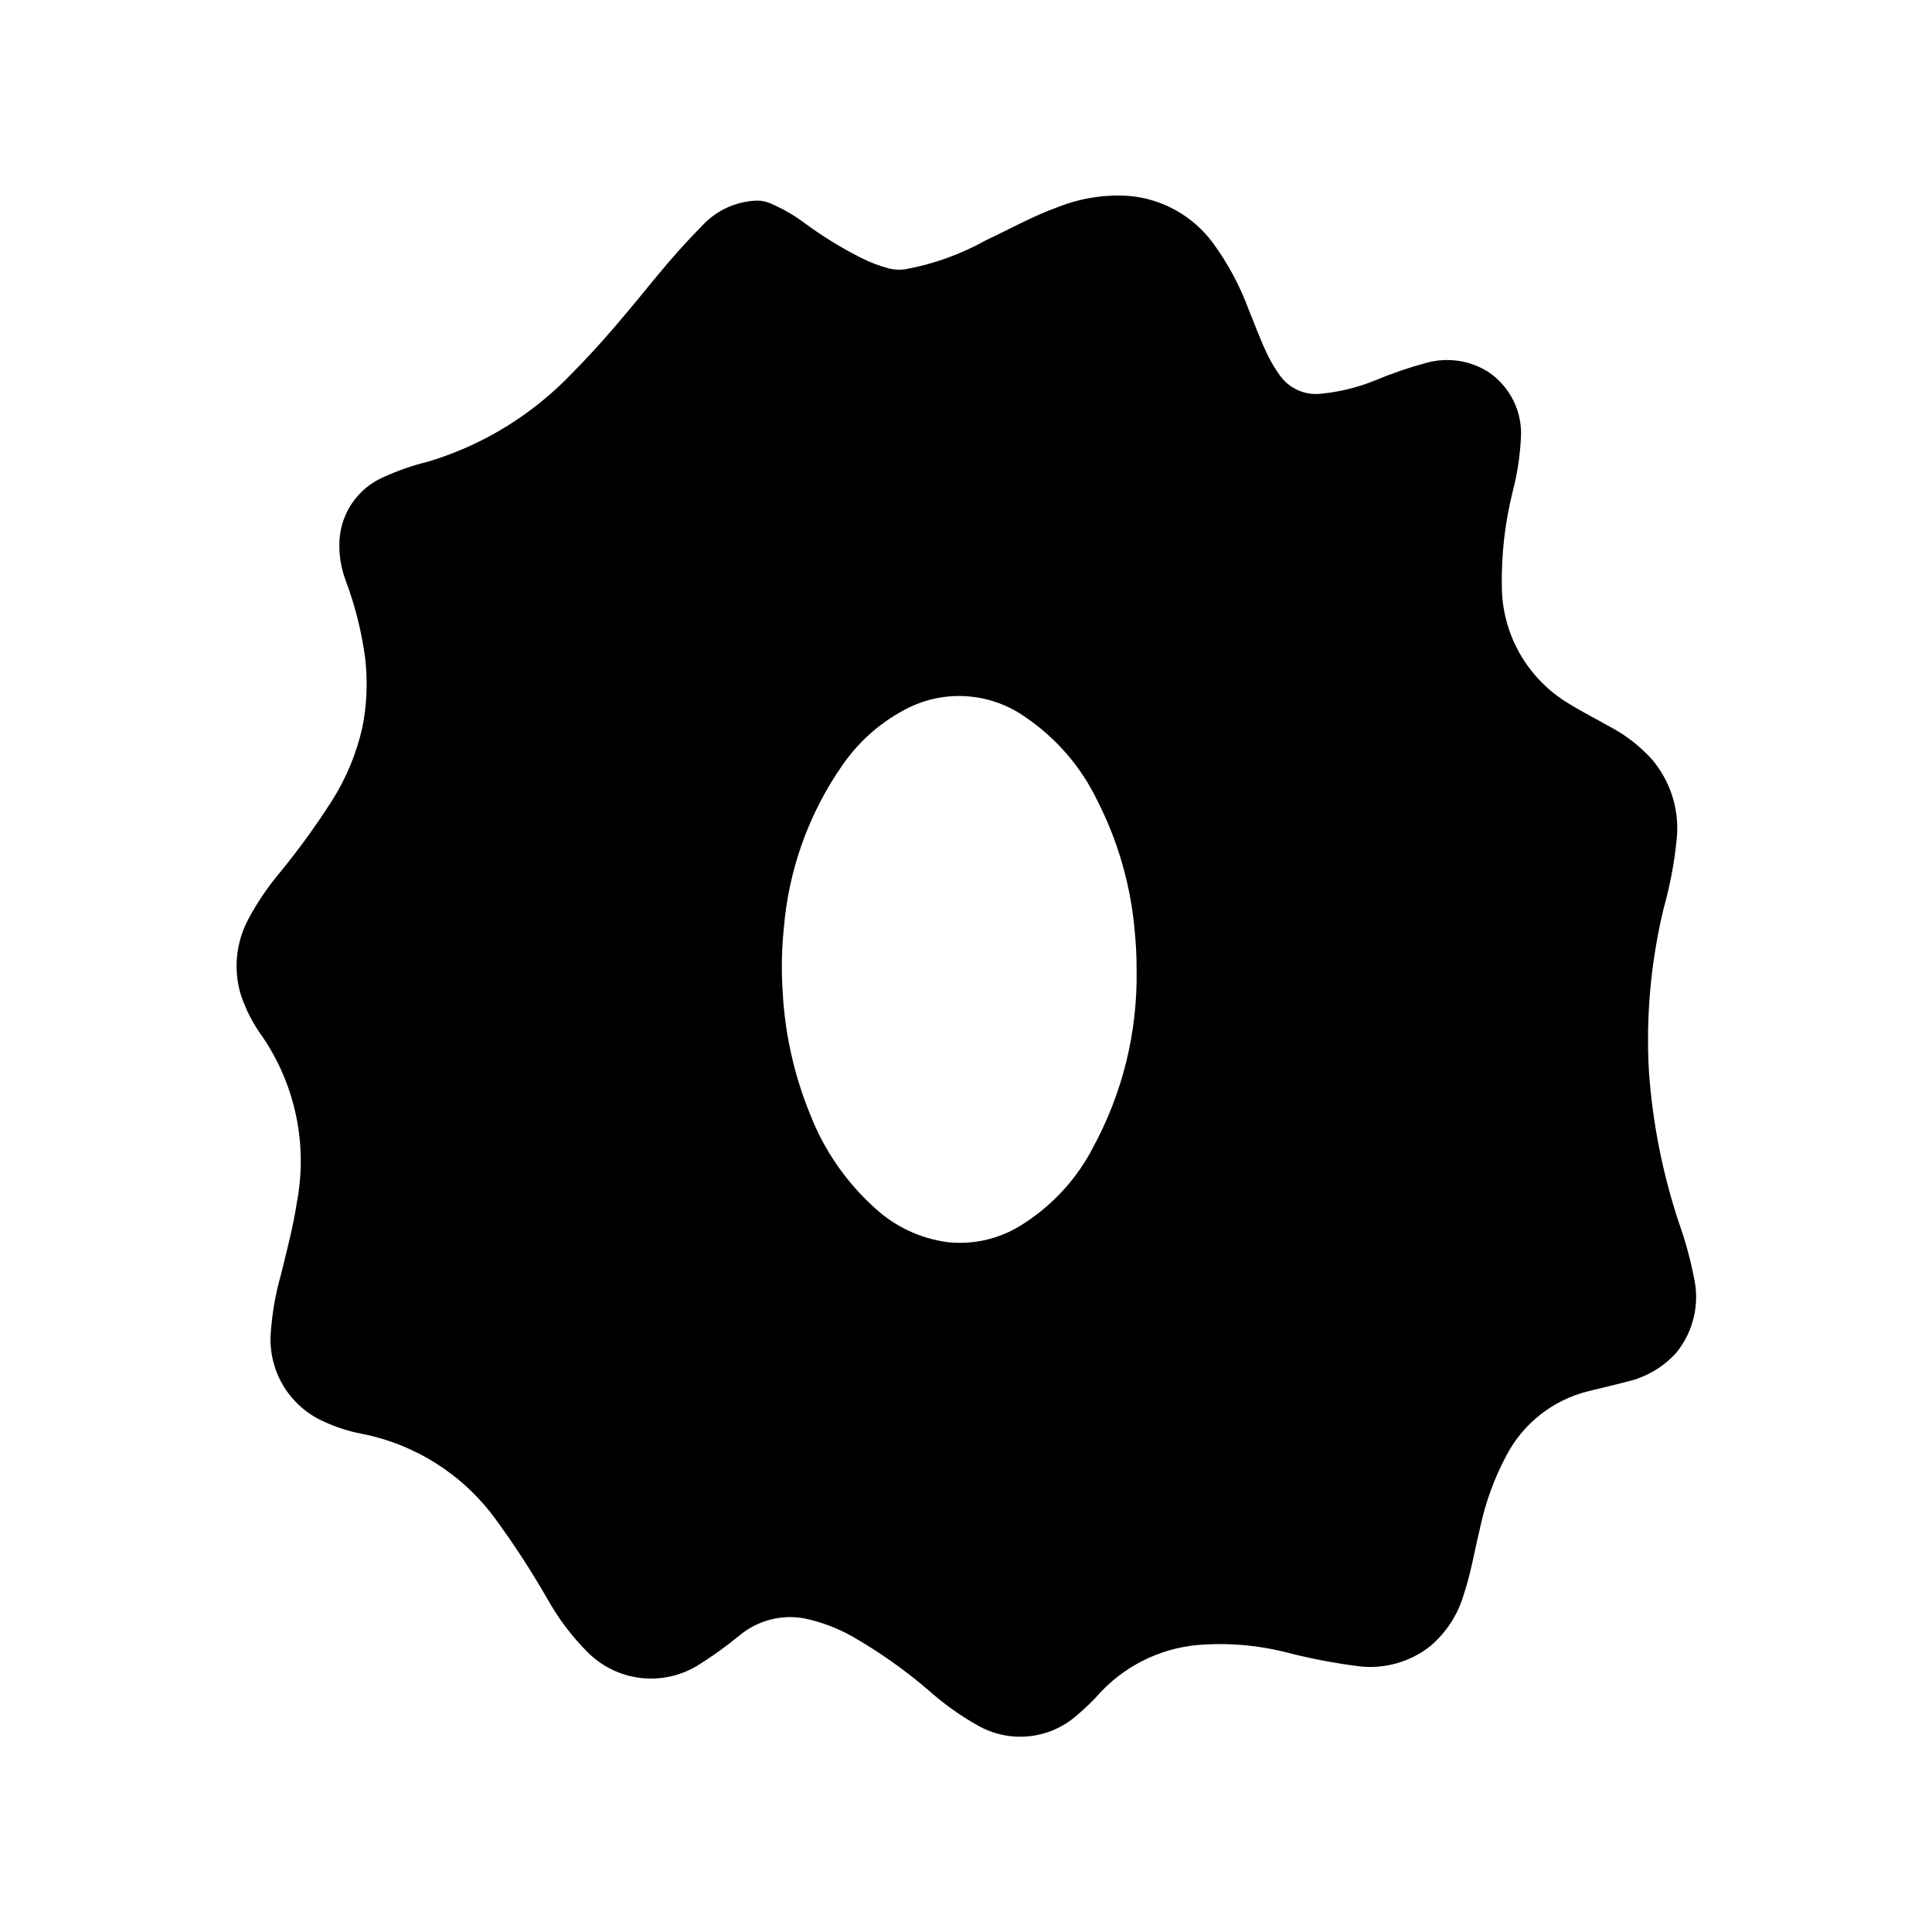
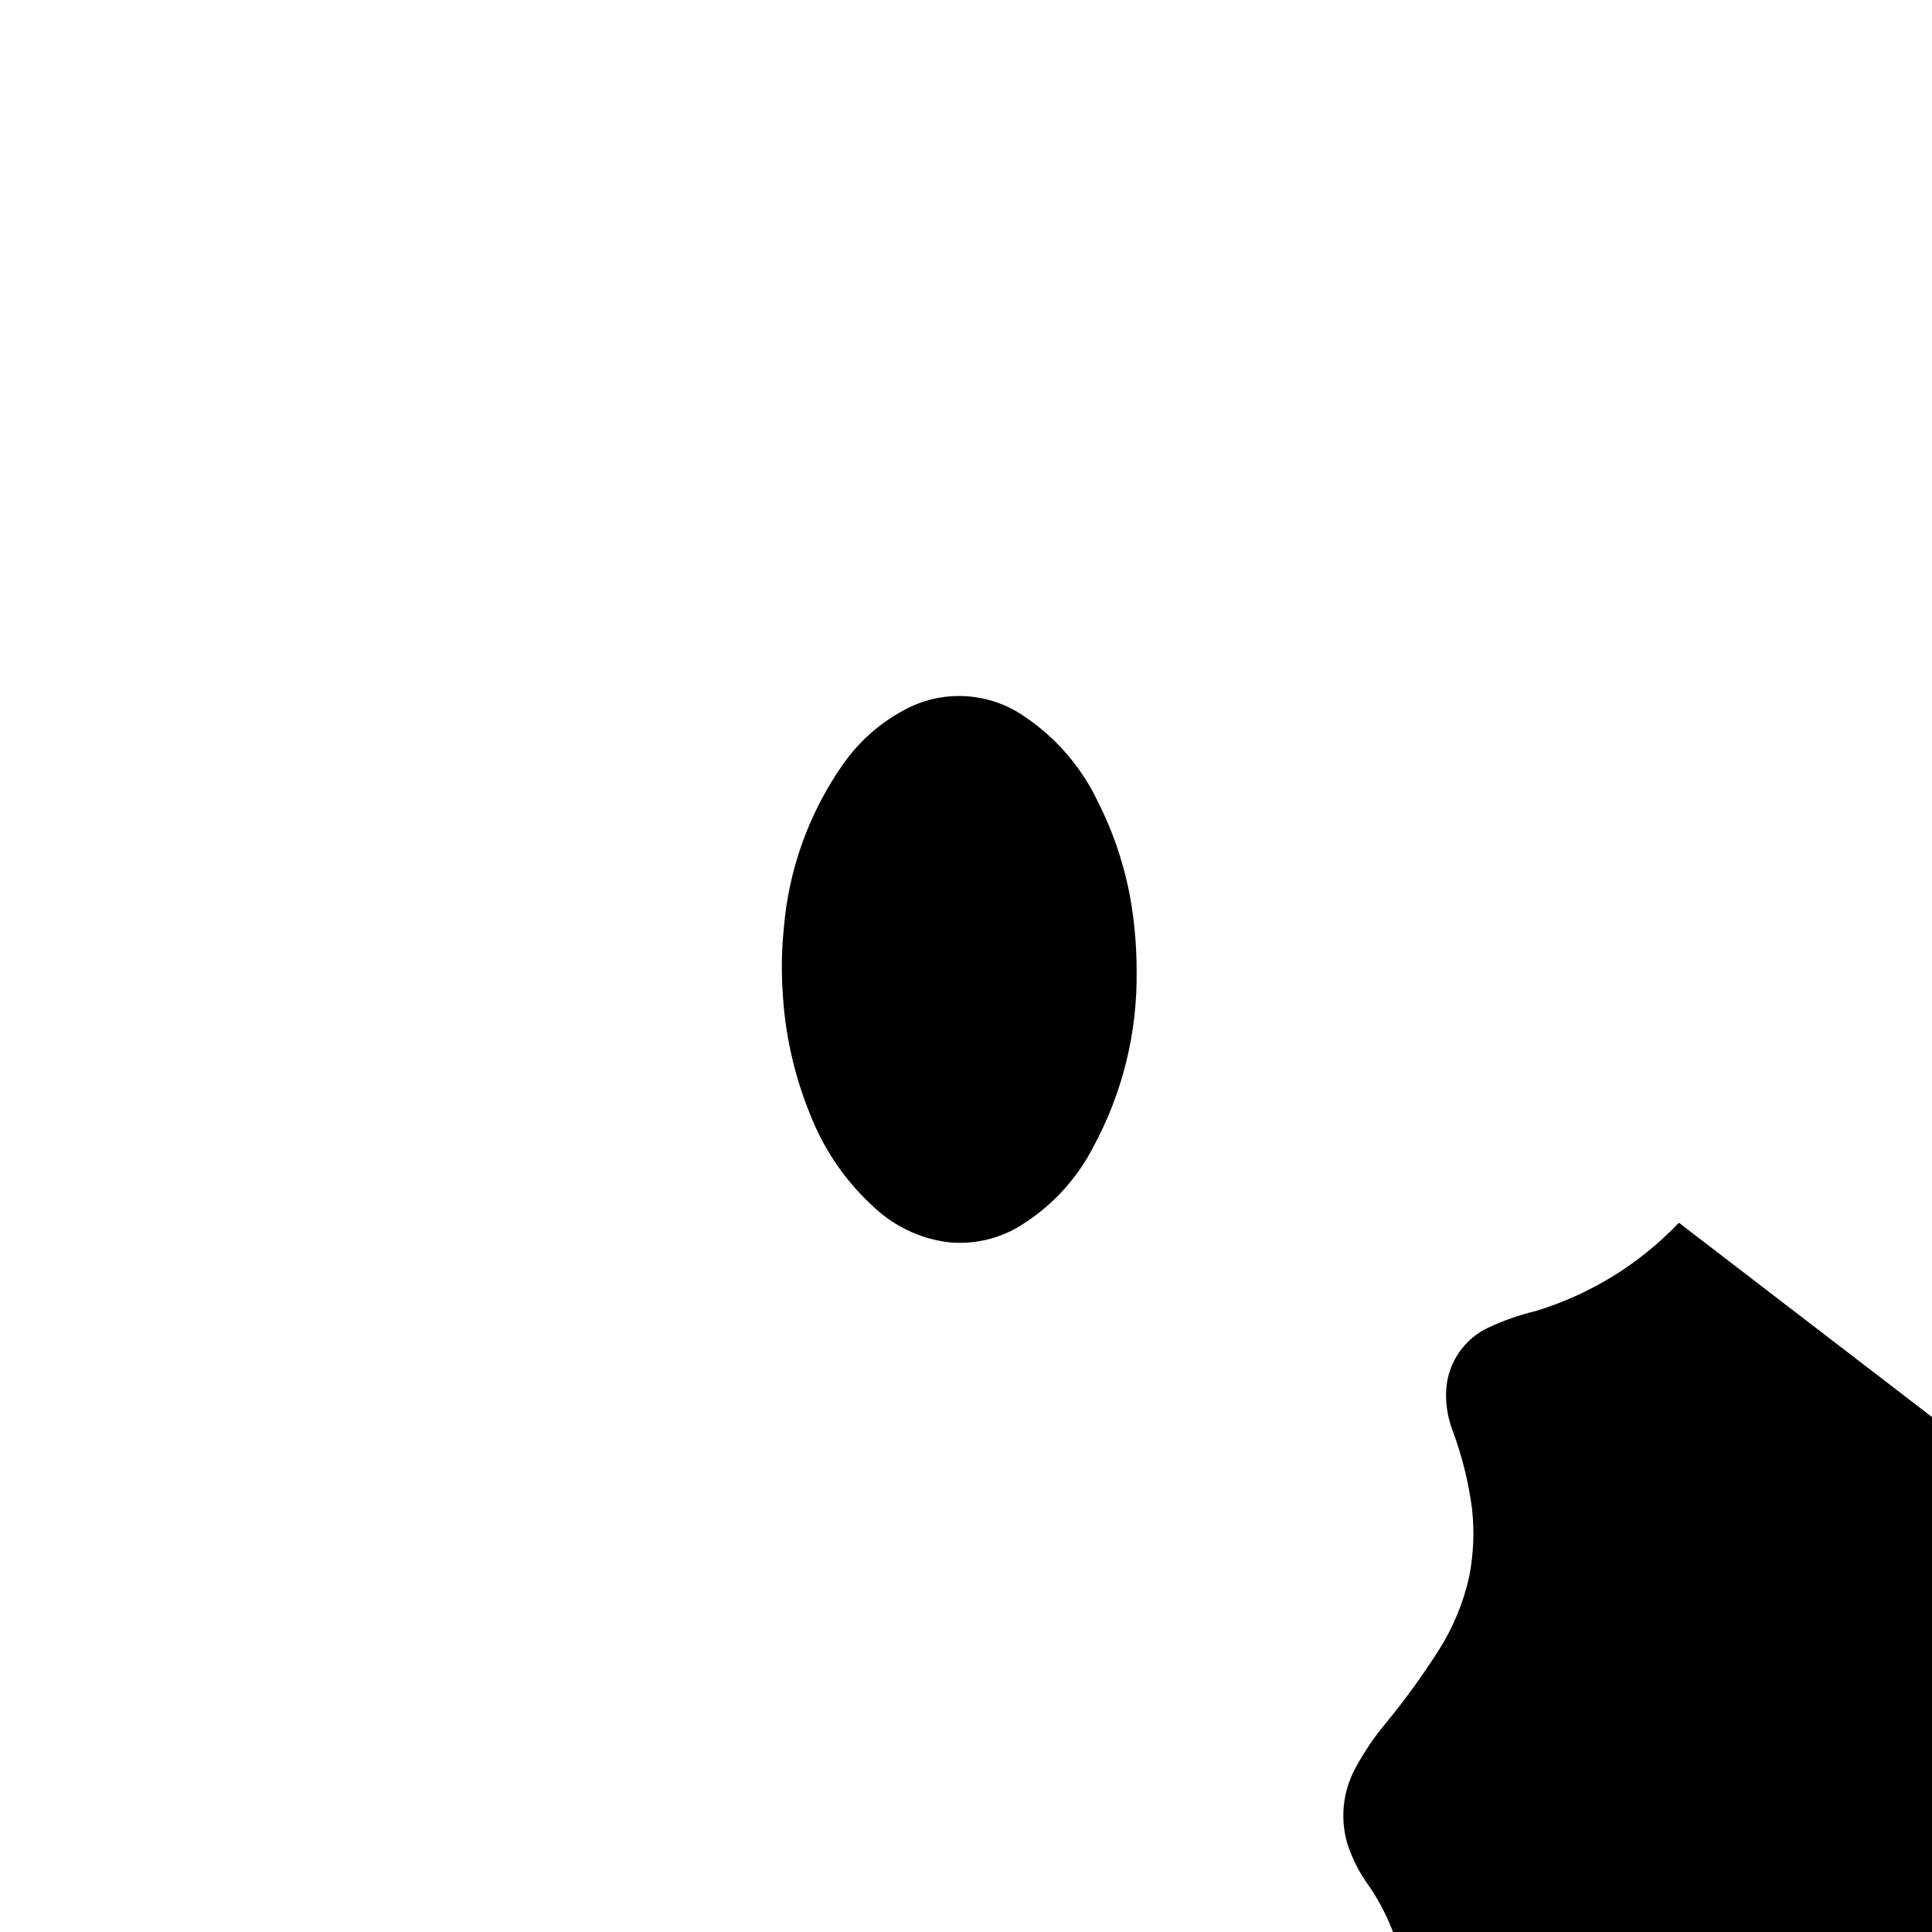
<svg xmlns="http://www.w3.org/2000/svg" fill="#000000" width="800px" height="800px" version="1.1" viewBox="144 144 512 512">
-   <path d="m588.93 468.04c-4.32-12.996-6.992-26.484-7.949-40.145-0.824-14.547 0.504-29.137 3.938-43.297 1.715-6.125 2.879-12.391 3.469-18.719 0.641-7.531-1.77-15-6.691-20.738-3.18-3.488-6.949-6.398-11.129-8.594-3.637-2.062-7.375-3.938-10.918-6.148-11-6.617-17.703-18.535-17.652-31.371-0.105-8.293 0.848-16.566 2.844-24.613 1.199-4.578 1.934-9.262 2.195-13.984 0.281-3.477-0.367-6.969-1.887-10.109-1.52-3.144-3.848-5.824-6.746-7.766-4.926-3.102-10.938-3.961-16.531-2.363-4.625 1.25-9.16 2.812-13.574 4.668-4.484 1.812-9.207 2.977-14.02 3.457-4.379 0.578-8.711-1.348-11.211-4.992-1.121-1.562-2.121-3.211-2.981-4.934-1.992-4.047-3.512-8.289-5.211-12.453-2.305-6.234-5.461-12.121-9.387-17.484-5.266-7.176-13.363-11.742-22.23-12.531-6.438-0.438-12.895 0.57-18.891 2.949-6.598 2.363-12.723 5.816-19.066 8.785-6.656 3.727-13.883 6.328-21.391 7.699-1.418 0.211-2.867 0.145-4.266-0.195-2.695-0.711-5.309-1.719-7.785-3-5.043-2.57-9.867-5.543-14.43-8.895-2.746-2.086-5.738-3.832-8.902-5.203-1.297-0.625-2.727-0.934-4.164-0.898-5.394 0.25-10.477 2.59-14.172 6.527-4.383 4.441-8.516 9.094-12.469 13.918-7.086 8.66-14.168 17.32-22.09 25.27l0.004-0.004c-10.453 10.98-23.574 19.055-38.086 23.438-4.219 1.02-8.328 2.453-12.266 4.281-3.188 1.465-5.918 3.758-7.91 6.644-1.992 2.887-3.164 6.254-3.402 9.754-0.227 3.695 0.336 7.398 1.645 10.863 2.516 6.711 4.258 13.691 5.188 20.797 0.66 5.988 0.414 12.043-0.738 17.957-1.539 6.926-4.266 13.535-8.062 19.531-4.293 6.734-8.988 13.203-14.066 19.371-3.125 3.75-5.856 7.809-8.156 12.117-3.227 6.074-3.957 13.168-2.031 19.773 1.332 4.098 3.312 7.957 5.867 11.43 8.688 12.809 11.945 28.539 9.066 43.746-0.984 6.535-2.699 12.91-4.258 19.316-1.492 5.262-2.406 10.672-2.723 16.129-0.191 4.793 1.066 9.527 3.613 13.594 2.543 4.062 6.258 7.262 10.648 9.18 3.129 1.445 6.422 2.5 9.801 3.152 14.117 2.742 26.695 10.676 35.262 22.23 5.039 6.856 9.691 13.992 13.934 21.371 2.965 5.348 6.676 10.25 11.02 14.555 3.75 3.652 8.598 5.957 13.793 6.566 5.199 0.609 10.449-0.52 14.941-3.203 3.969-2.453 7.766-5.172 11.367-8.141 4.82-3.984 11.18-5.594 17.316-4.387 4.289 0.93 8.422 2.484 12.258 4.613 7.227 4.129 14.051 8.93 20.371 14.344 4.004 3.586 8.387 6.723 13.07 9.359 4.074 2.328 8.773 3.336 13.445 2.887 4.672-0.449 9.09-2.336 12.648-5.398 2.387-2.004 4.621-4.18 6.684-6.516 7.266-7.574 17.184-12.027 27.672-12.43 6.875-0.367 13.77 0.266 20.465 1.871 6.566 1.734 13.238 3.031 19.973 3.891 6.797 0.848 13.652-1.062 19.035-5.305 4.16-3.519 7.215-8.168 8.793-13.383 1.977-5.84 2.953-11.941 4.41-17.918h-0.004c1.426-6.777 3.812-13.312 7.086-19.414 4.465-8.41 12.289-14.531 21.531-16.836 3.457-0.859 6.926-1.637 10.367-2.566 5.074-1.152 9.66-3.867 13.113-7.762 4.5-5.578 6.191-12.91 4.582-19.895-0.965-4.906-2.293-9.734-3.969-14.445zm-155.36-19.758h0.004c-4.418 8.434-11.027 15.523-19.129 20.523-5.727 3.543-12.465 5.09-19.164 4.398-7.164-0.91-13.875-4.008-19.215-8.871-7.711-6.871-13.68-15.48-17.41-25.109-4.242-10.414-6.699-21.465-7.258-32.695-0.355-5.523-0.246-11.066 0.328-16.57 1.266-15.465 6.594-30.32 15.438-43.066 4.144-6.047 9.656-11.031 16.09-14.539 5.019-2.824 10.734-4.164 16.484-3.863 5.75 0.301 11.297 2.227 15.996 5.555 8.219 5.578 14.812 13.234 19.105 22.191 5.477 10.754 8.828 22.465 9.871 34.488 0.344 3.469 0.516 6.953 0.504 10.438 0.258 16.449-3.762 32.688-11.656 47.121z" />
+   <path d="m588.93 468.04l0.004-0.004c-10.453 10.98-23.574 19.055-38.086 23.438-4.219 1.02-8.328 2.453-12.266 4.281-3.188 1.465-5.918 3.758-7.91 6.644-1.992 2.887-3.164 6.254-3.402 9.754-0.227 3.695 0.336 7.398 1.645 10.863 2.516 6.711 4.258 13.691 5.188 20.797 0.66 5.988 0.414 12.043-0.738 17.957-1.539 6.926-4.266 13.535-8.062 19.531-4.293 6.734-8.988 13.203-14.066 19.371-3.125 3.75-5.856 7.809-8.156 12.117-3.227 6.074-3.957 13.168-2.031 19.773 1.332 4.098 3.312 7.957 5.867 11.43 8.688 12.809 11.945 28.539 9.066 43.746-0.984 6.535-2.699 12.91-4.258 19.316-1.492 5.262-2.406 10.672-2.723 16.129-0.191 4.793 1.066 9.527 3.613 13.594 2.543 4.062 6.258 7.262 10.648 9.18 3.129 1.445 6.422 2.5 9.801 3.152 14.117 2.742 26.695 10.676 35.262 22.23 5.039 6.856 9.691 13.992 13.934 21.371 2.965 5.348 6.676 10.25 11.02 14.555 3.75 3.652 8.598 5.957 13.793 6.566 5.199 0.609 10.449-0.52 14.941-3.203 3.969-2.453 7.766-5.172 11.367-8.141 4.82-3.984 11.18-5.594 17.316-4.387 4.289 0.93 8.422 2.484 12.258 4.613 7.227 4.129 14.051 8.93 20.371 14.344 4.004 3.586 8.387 6.723 13.07 9.359 4.074 2.328 8.773 3.336 13.445 2.887 4.672-0.449 9.09-2.336 12.648-5.398 2.387-2.004 4.621-4.18 6.684-6.516 7.266-7.574 17.184-12.027 27.672-12.43 6.875-0.367 13.77 0.266 20.465 1.871 6.566 1.734 13.238 3.031 19.973 3.891 6.797 0.848 13.652-1.062 19.035-5.305 4.16-3.519 7.215-8.168 8.793-13.383 1.977-5.84 2.953-11.941 4.41-17.918h-0.004c1.426-6.777 3.812-13.312 7.086-19.414 4.465-8.41 12.289-14.531 21.531-16.836 3.457-0.859 6.926-1.637 10.367-2.566 5.074-1.152 9.66-3.867 13.113-7.762 4.5-5.578 6.191-12.91 4.582-19.895-0.965-4.906-2.293-9.734-3.969-14.445zm-155.36-19.758h0.004c-4.418 8.434-11.027 15.523-19.129 20.523-5.727 3.543-12.465 5.09-19.164 4.398-7.164-0.91-13.875-4.008-19.215-8.871-7.711-6.871-13.68-15.48-17.41-25.109-4.242-10.414-6.699-21.465-7.258-32.695-0.355-5.523-0.246-11.066 0.328-16.57 1.266-15.465 6.594-30.32 15.438-43.066 4.144-6.047 9.656-11.031 16.09-14.539 5.019-2.824 10.734-4.164 16.484-3.863 5.75 0.301 11.297 2.227 15.996 5.555 8.219 5.578 14.812 13.234 19.105 22.191 5.477 10.754 8.828 22.465 9.871 34.488 0.344 3.469 0.516 6.953 0.504 10.438 0.258 16.449-3.762 32.688-11.656 47.121z" />
</svg>